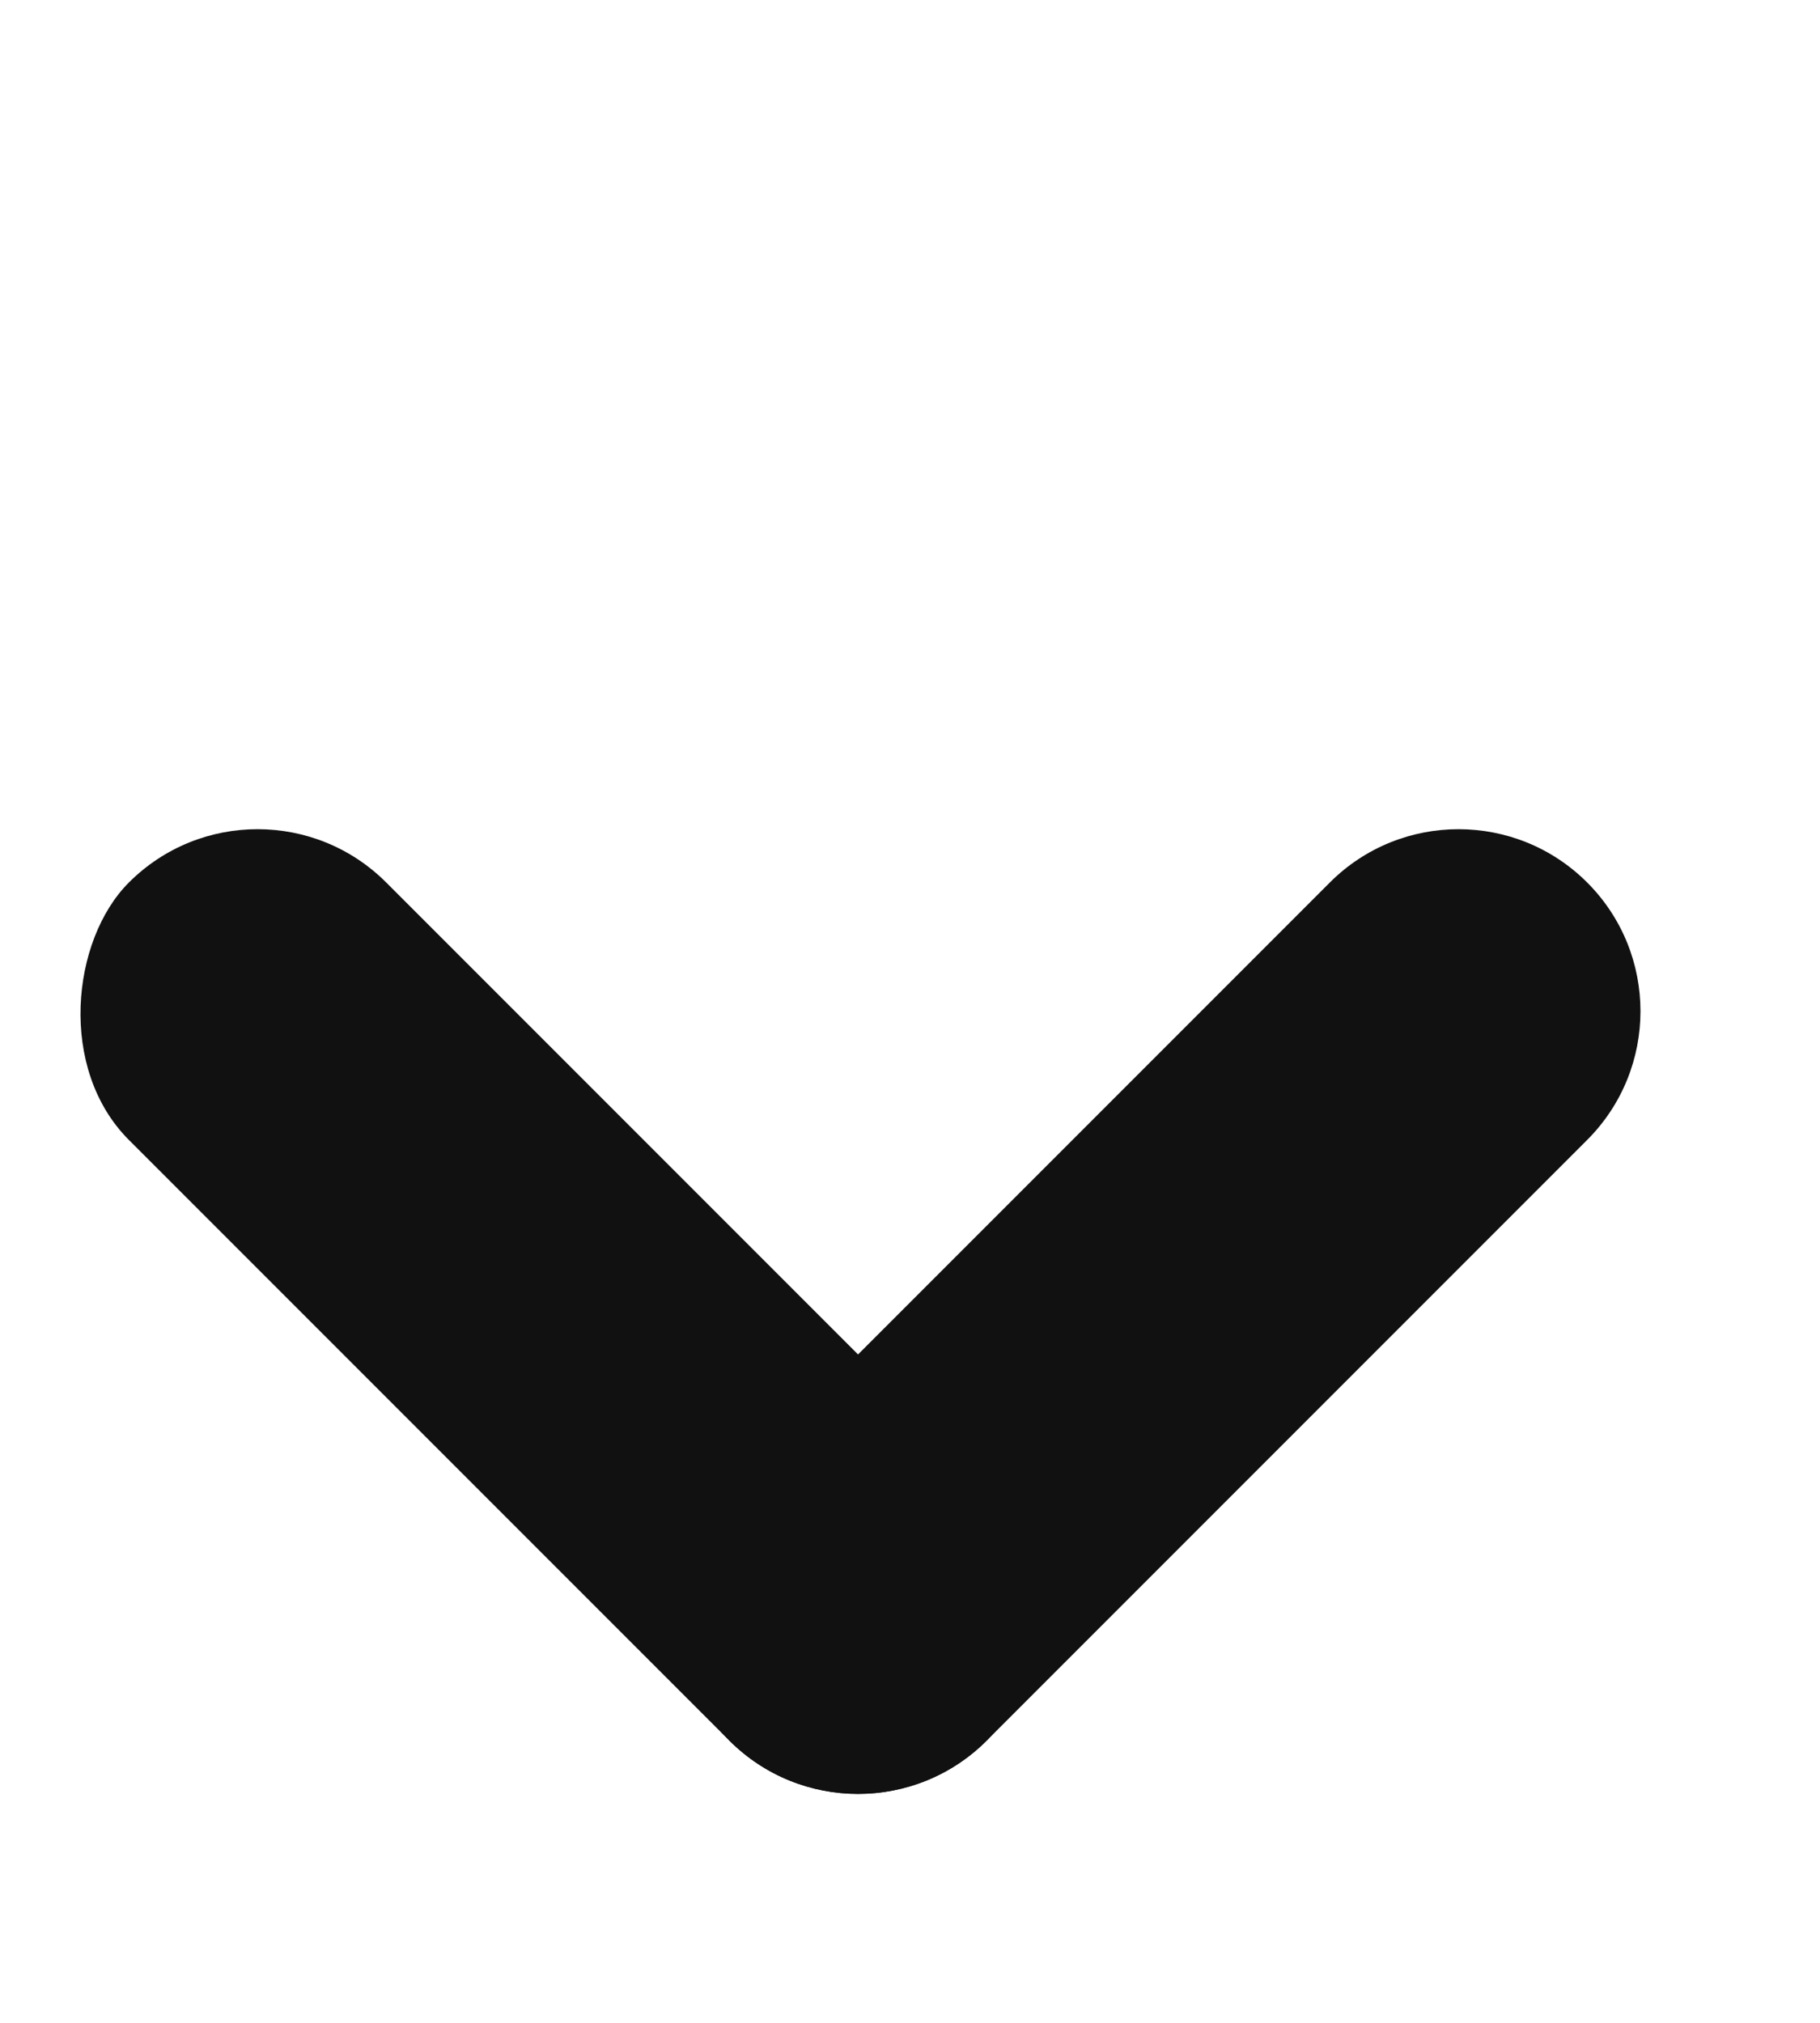
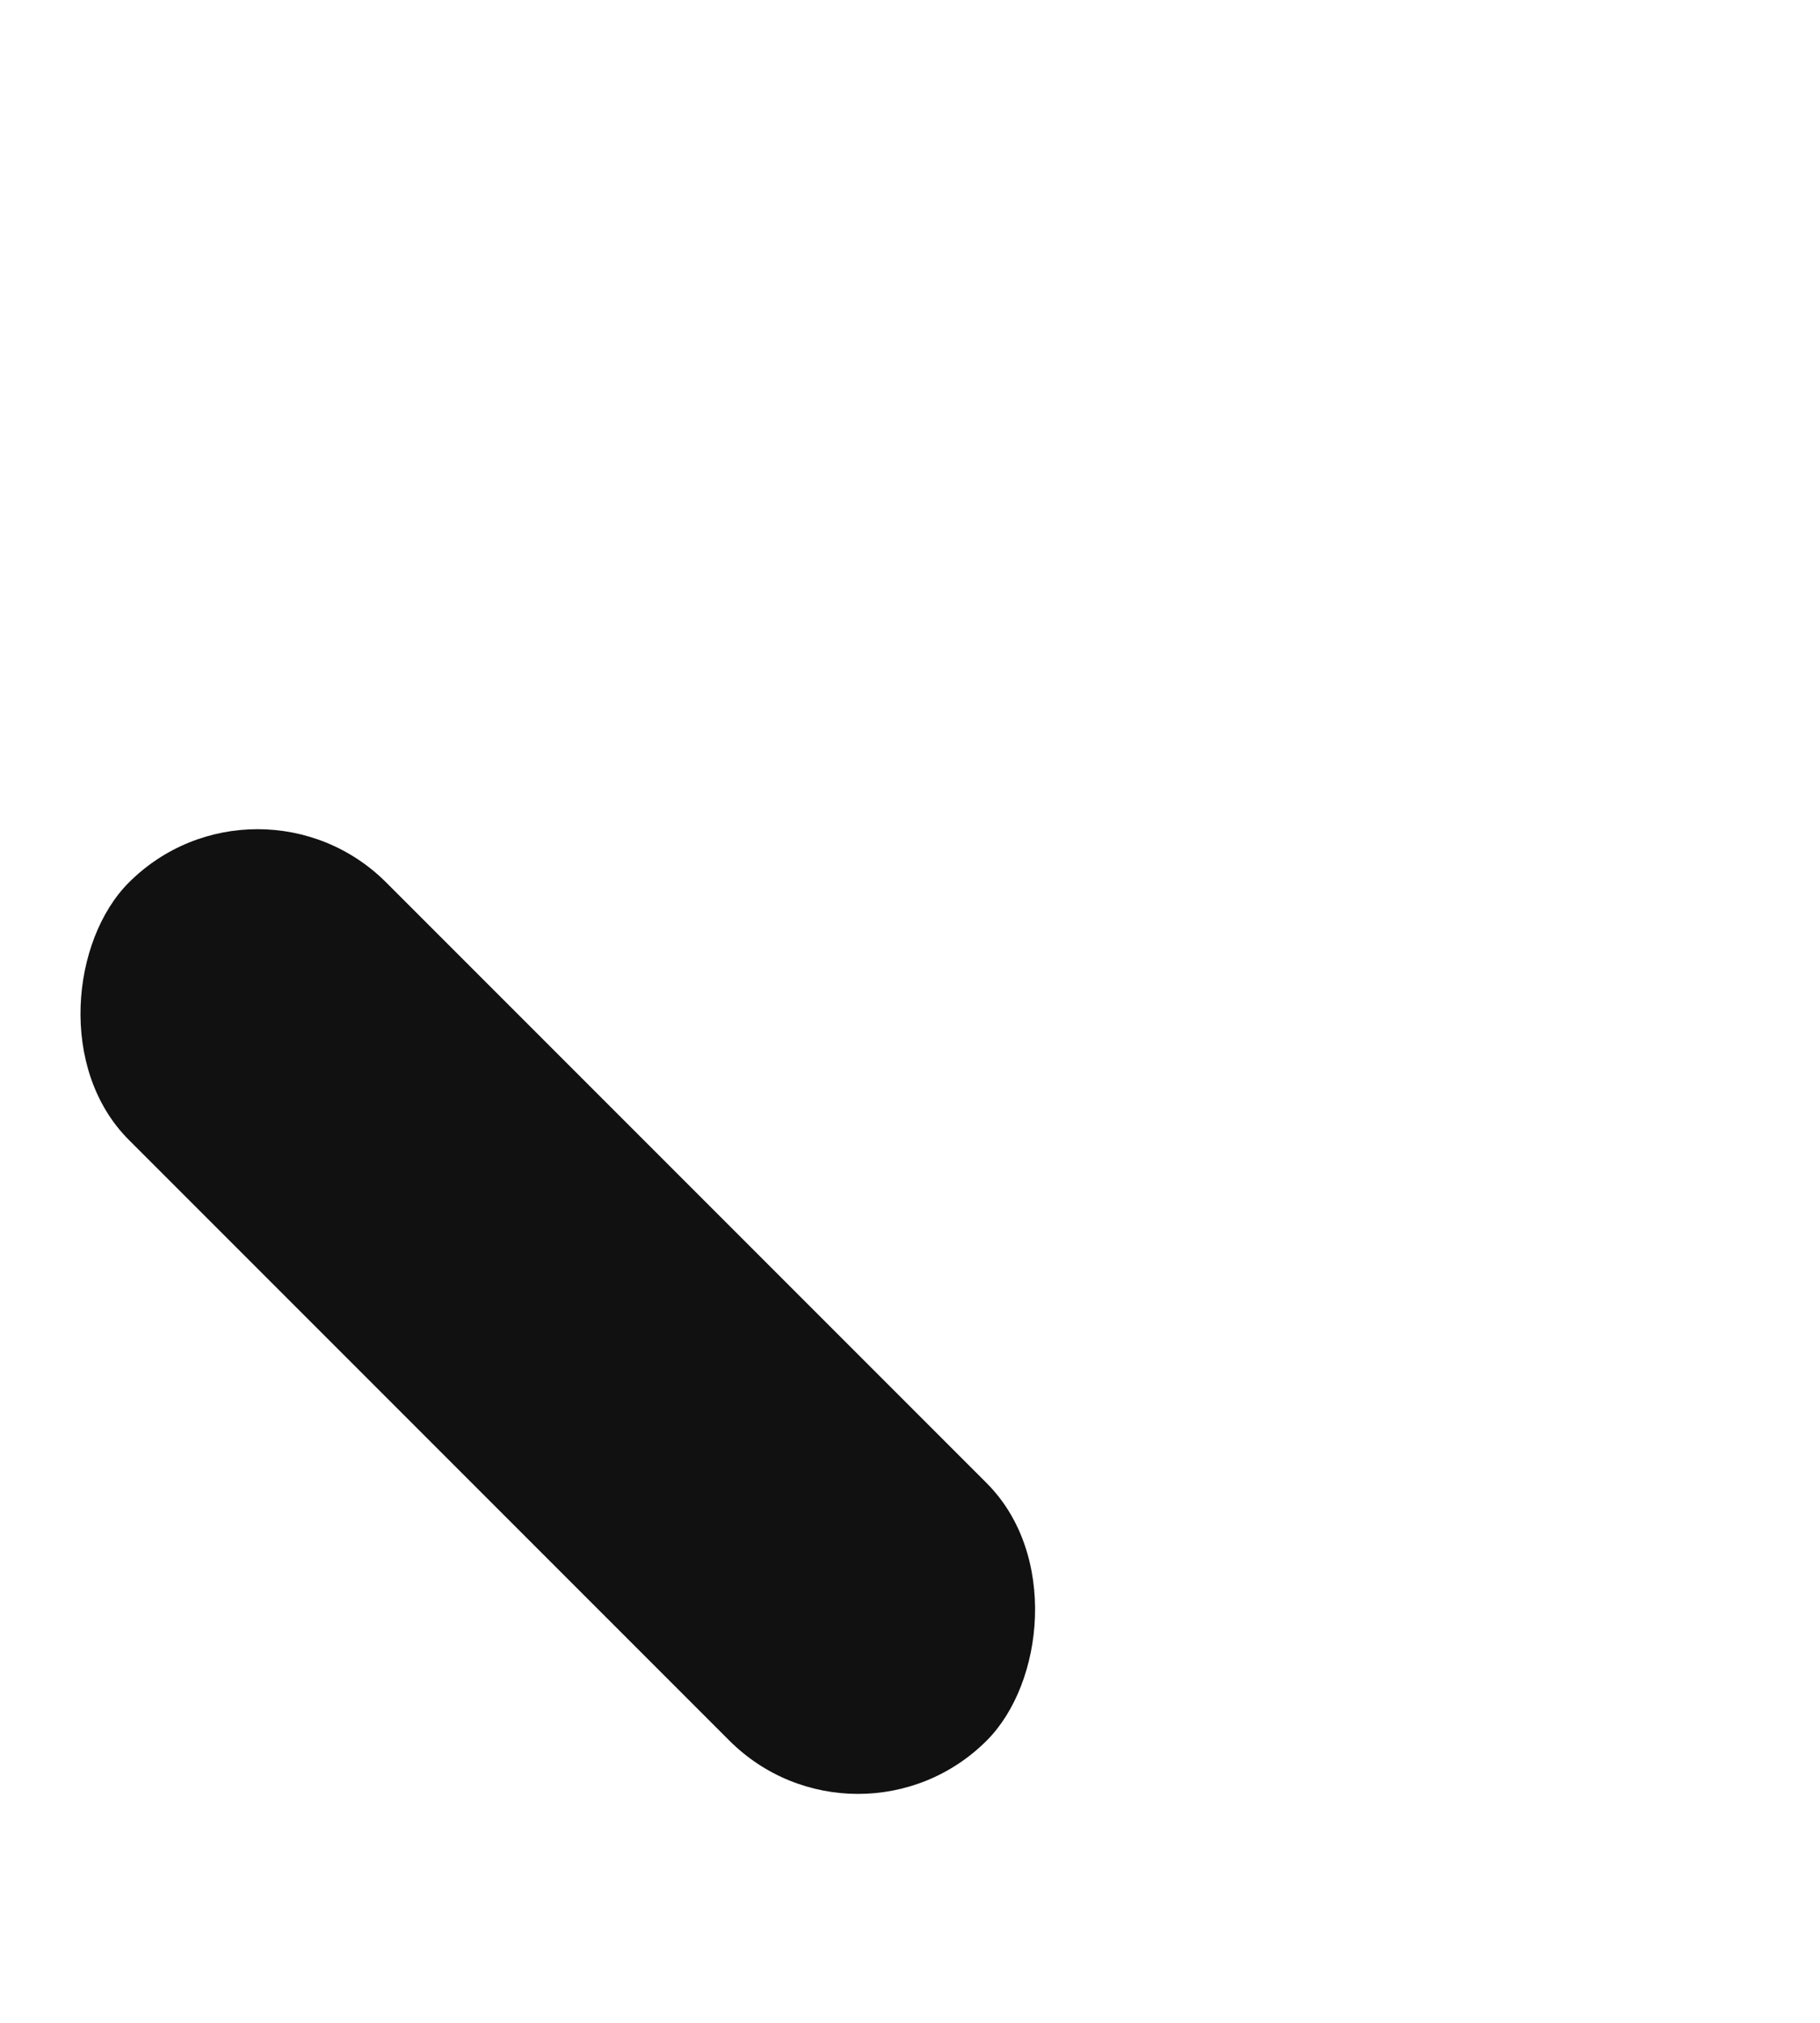
<svg xmlns="http://www.w3.org/2000/svg" height="10" viewBox="0 0 9 10" width="9">
  <g fill="#111" fill-rule="evenodd" transform="matrix(.707 .707 -.707 .707 4.243 .757)">
    <rect height="1.8" rx=".9" width="6" y="4.2" />
-     <path d="m3 2.1h4.2c.497 0 .9.403.9.9s-.403.9-.9.9h-4.2c-.497 0-.9-.403-.9-.9s.403-.9.9-.9z" transform="matrix(0 1 -1 0 8.1 -2.1)" />
  </g>
</svg>